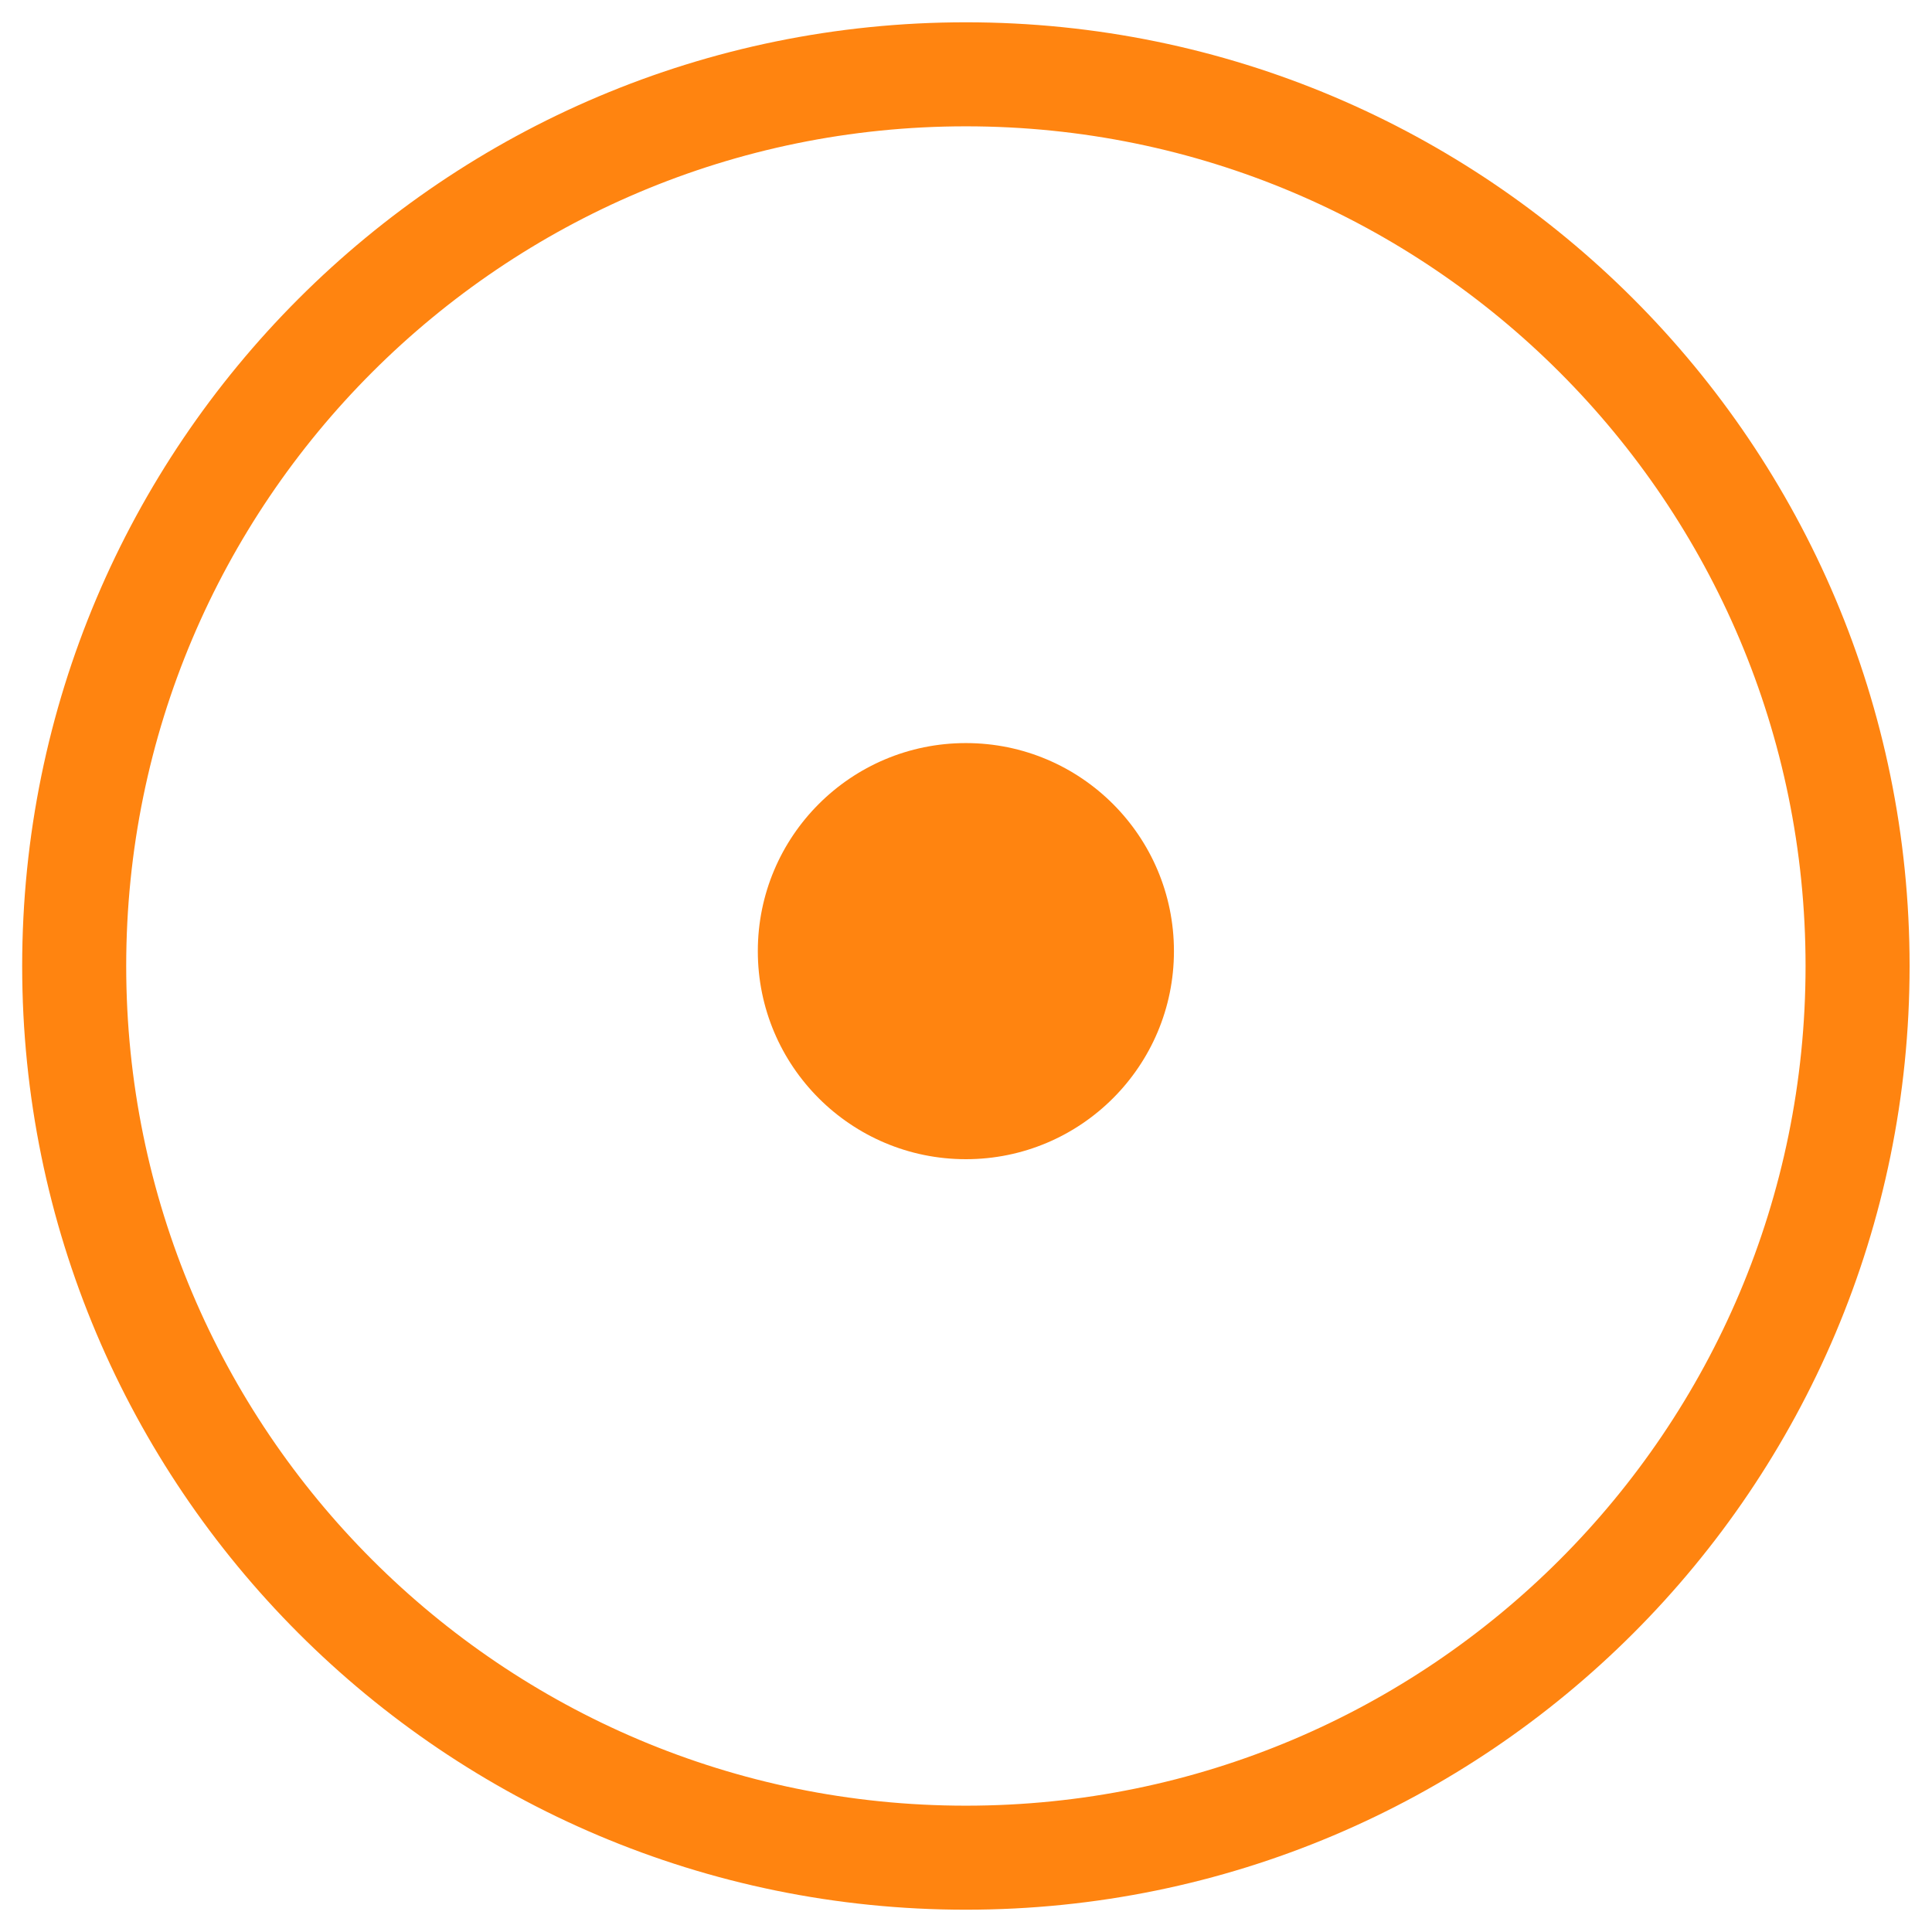
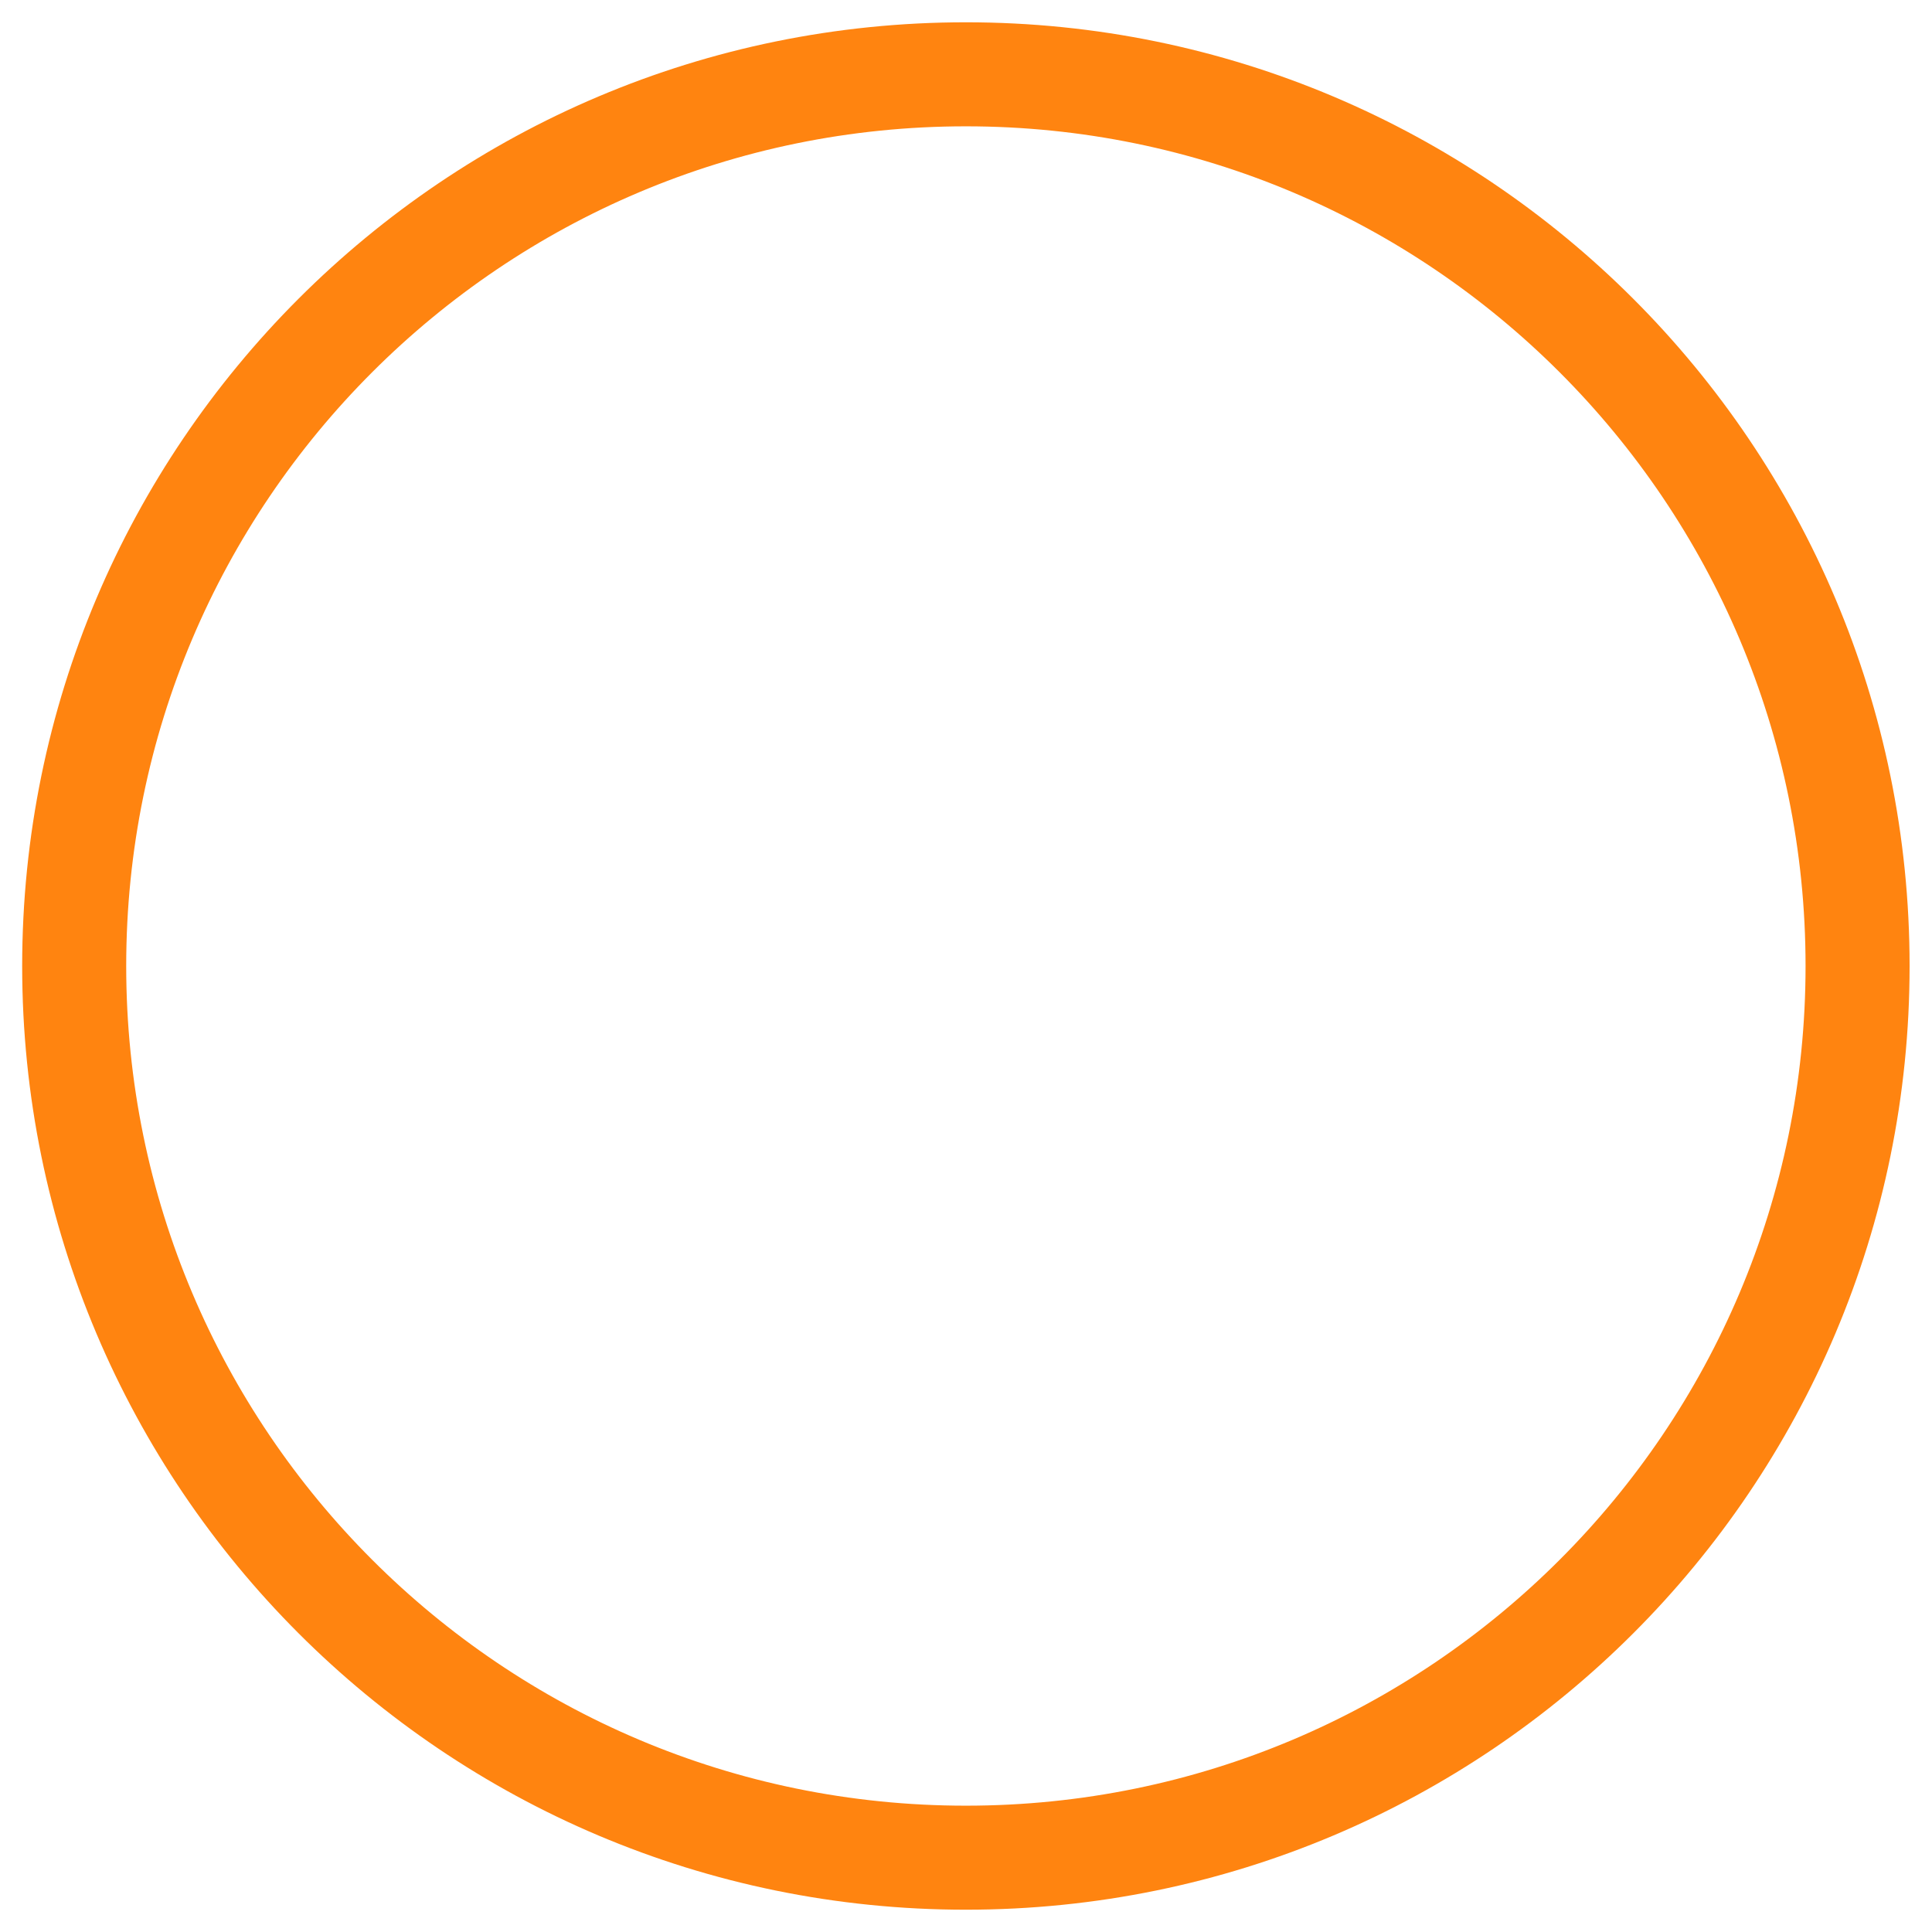
<svg xmlns="http://www.w3.org/2000/svg" width="130" height="130" viewBox="0 0 130 130" fill="none">
  <path d="M64.992 125c-33.146 0-60-26.871-60-60 0-33.146 26.872-60 60-60 33.146 0 60 26.872 60 60 0 33.146-26.854 60-60 60z" stroke="#FF8410" stroke-width="7" stroke-miterlimit="10" />
-   <path d="M64.992 78c7.732 0 14-6.268 14-14s-6.268-14-14-14-14 6.268-14 14 6.268 14 14 14z" fill="#FF8410" />
</svg>